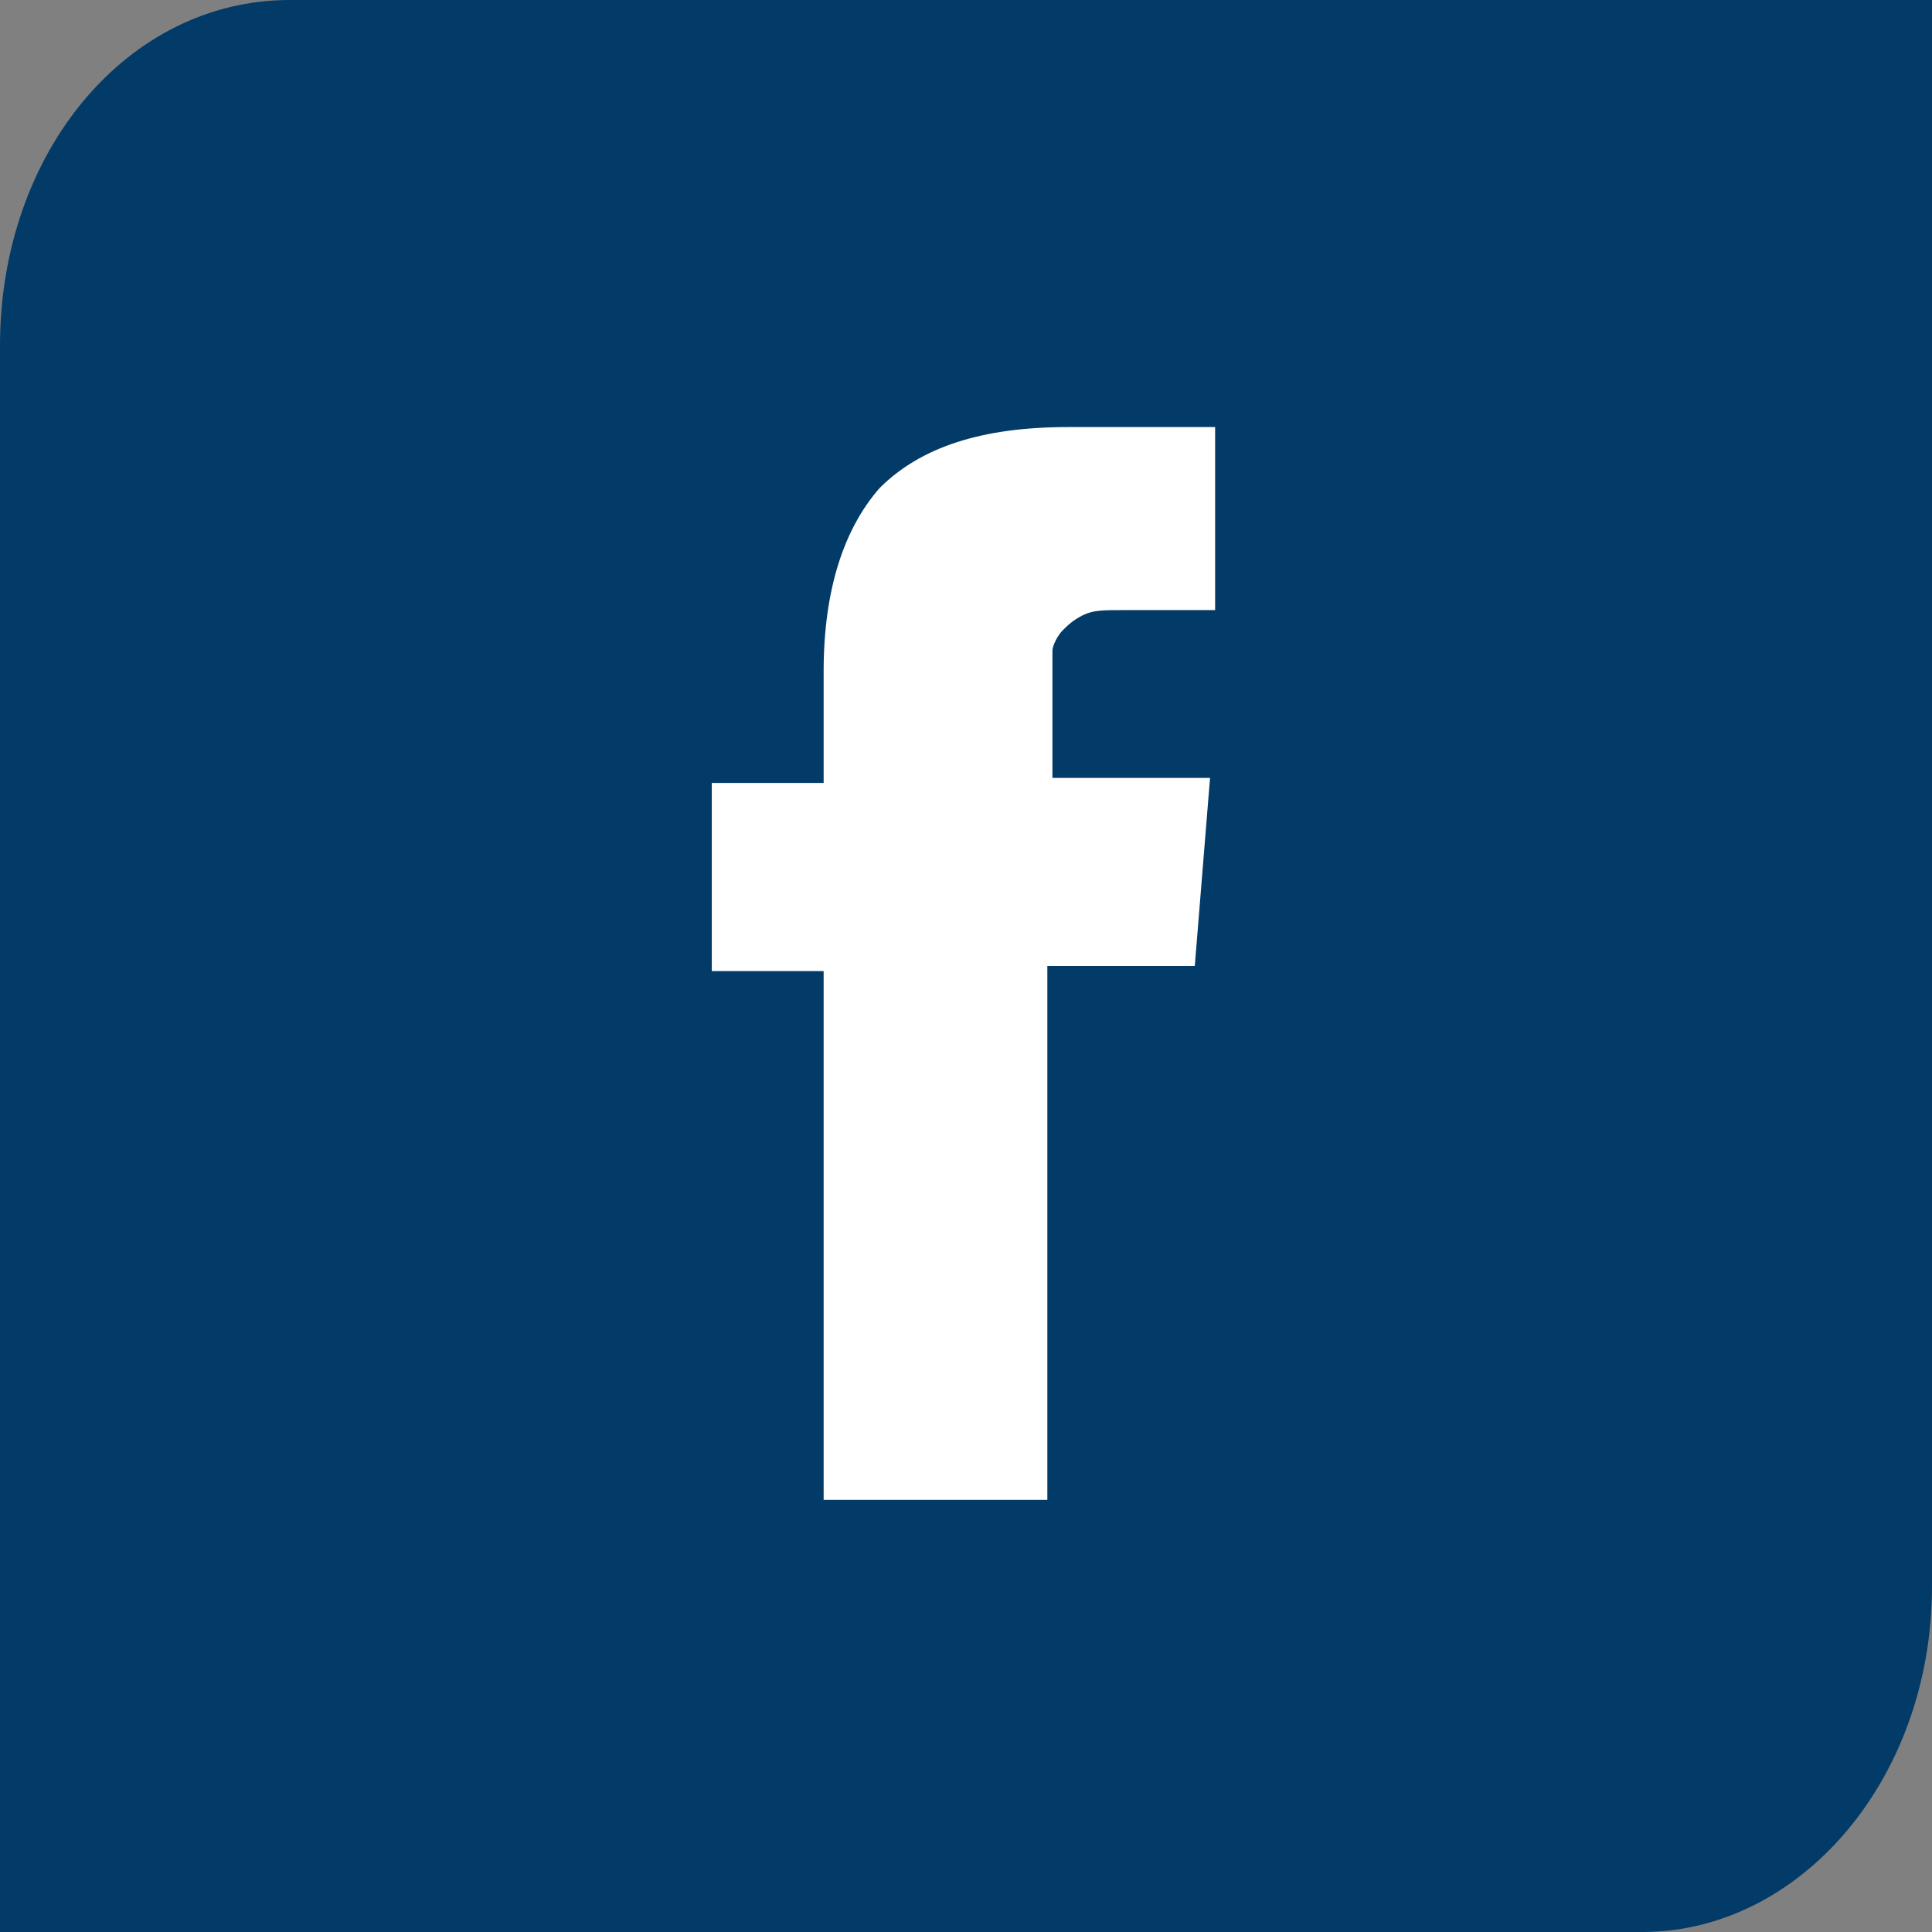
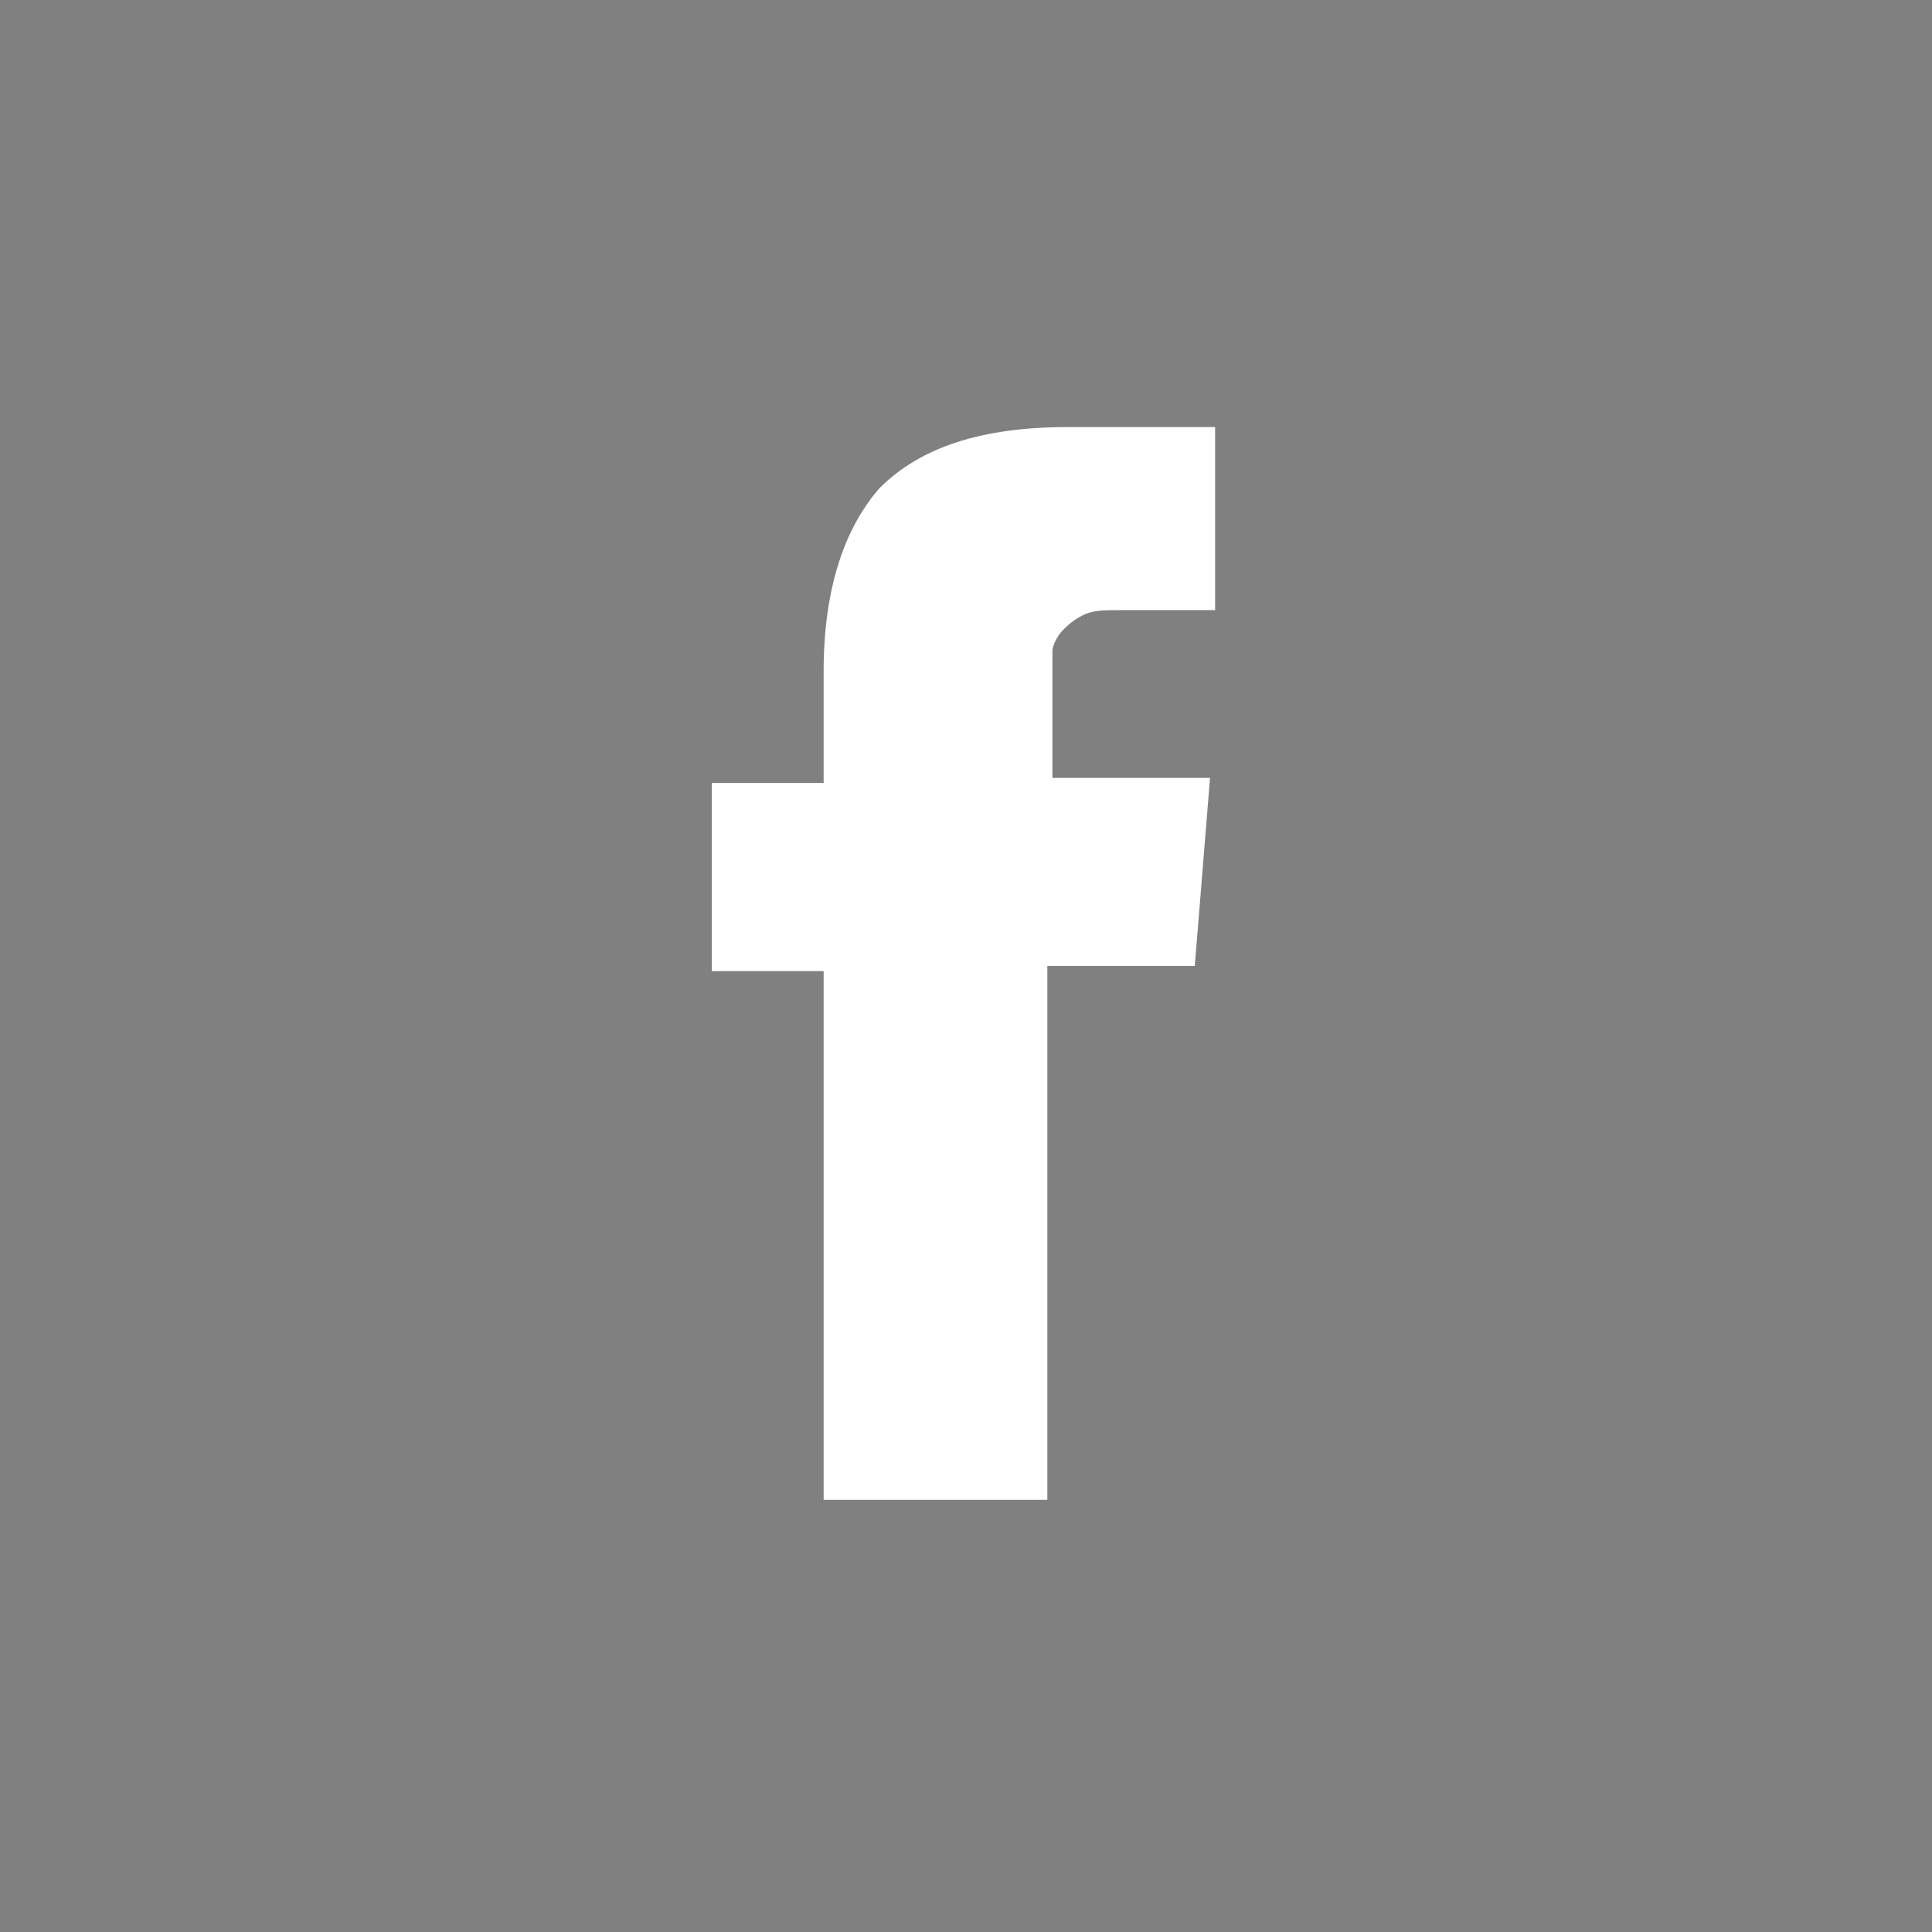
<svg xmlns="http://www.w3.org/2000/svg" version="1.1" id="Laag_1" x="0px" y="0px" viewBox="0 0 38 38" style="enable-background:new 0 0 38 38;" xml:space="preserve">
  <rect x="0" y="0" width="38" height="38" fill="#808080" stroke="none" />
  <style type="text/css">
	.st0{fill:#023A68;}
	.st1{fill:#FFFFFF;}
</style>
-   <path class="st0" d="M5.7,0C2.5,0,0,3,0,6.8V38h32.3c3.1,0,5.7-3,5.7-6.8V0H5.7z" />
  <g>
    <path class="st1" d="M20.7,15.3v-1.8c0-0.2,0-0.4,0-0.7c0-0.1,0.1-0.3,0.2-0.4s0.2-0.2,0.4-0.3c0.2-0.1,0.4-0.1,0.8-0.1h1.8V8.4   h-2.9c-1.7,0-2.9,0.4-3.7,1.2c-0.7,0.8-1.1,2-1.1,3.6v2.2h-2.2v3.7h2.2v10.4h4.4V19h2.9l0.3-3.7H20.7z" />
  </g>
</svg>